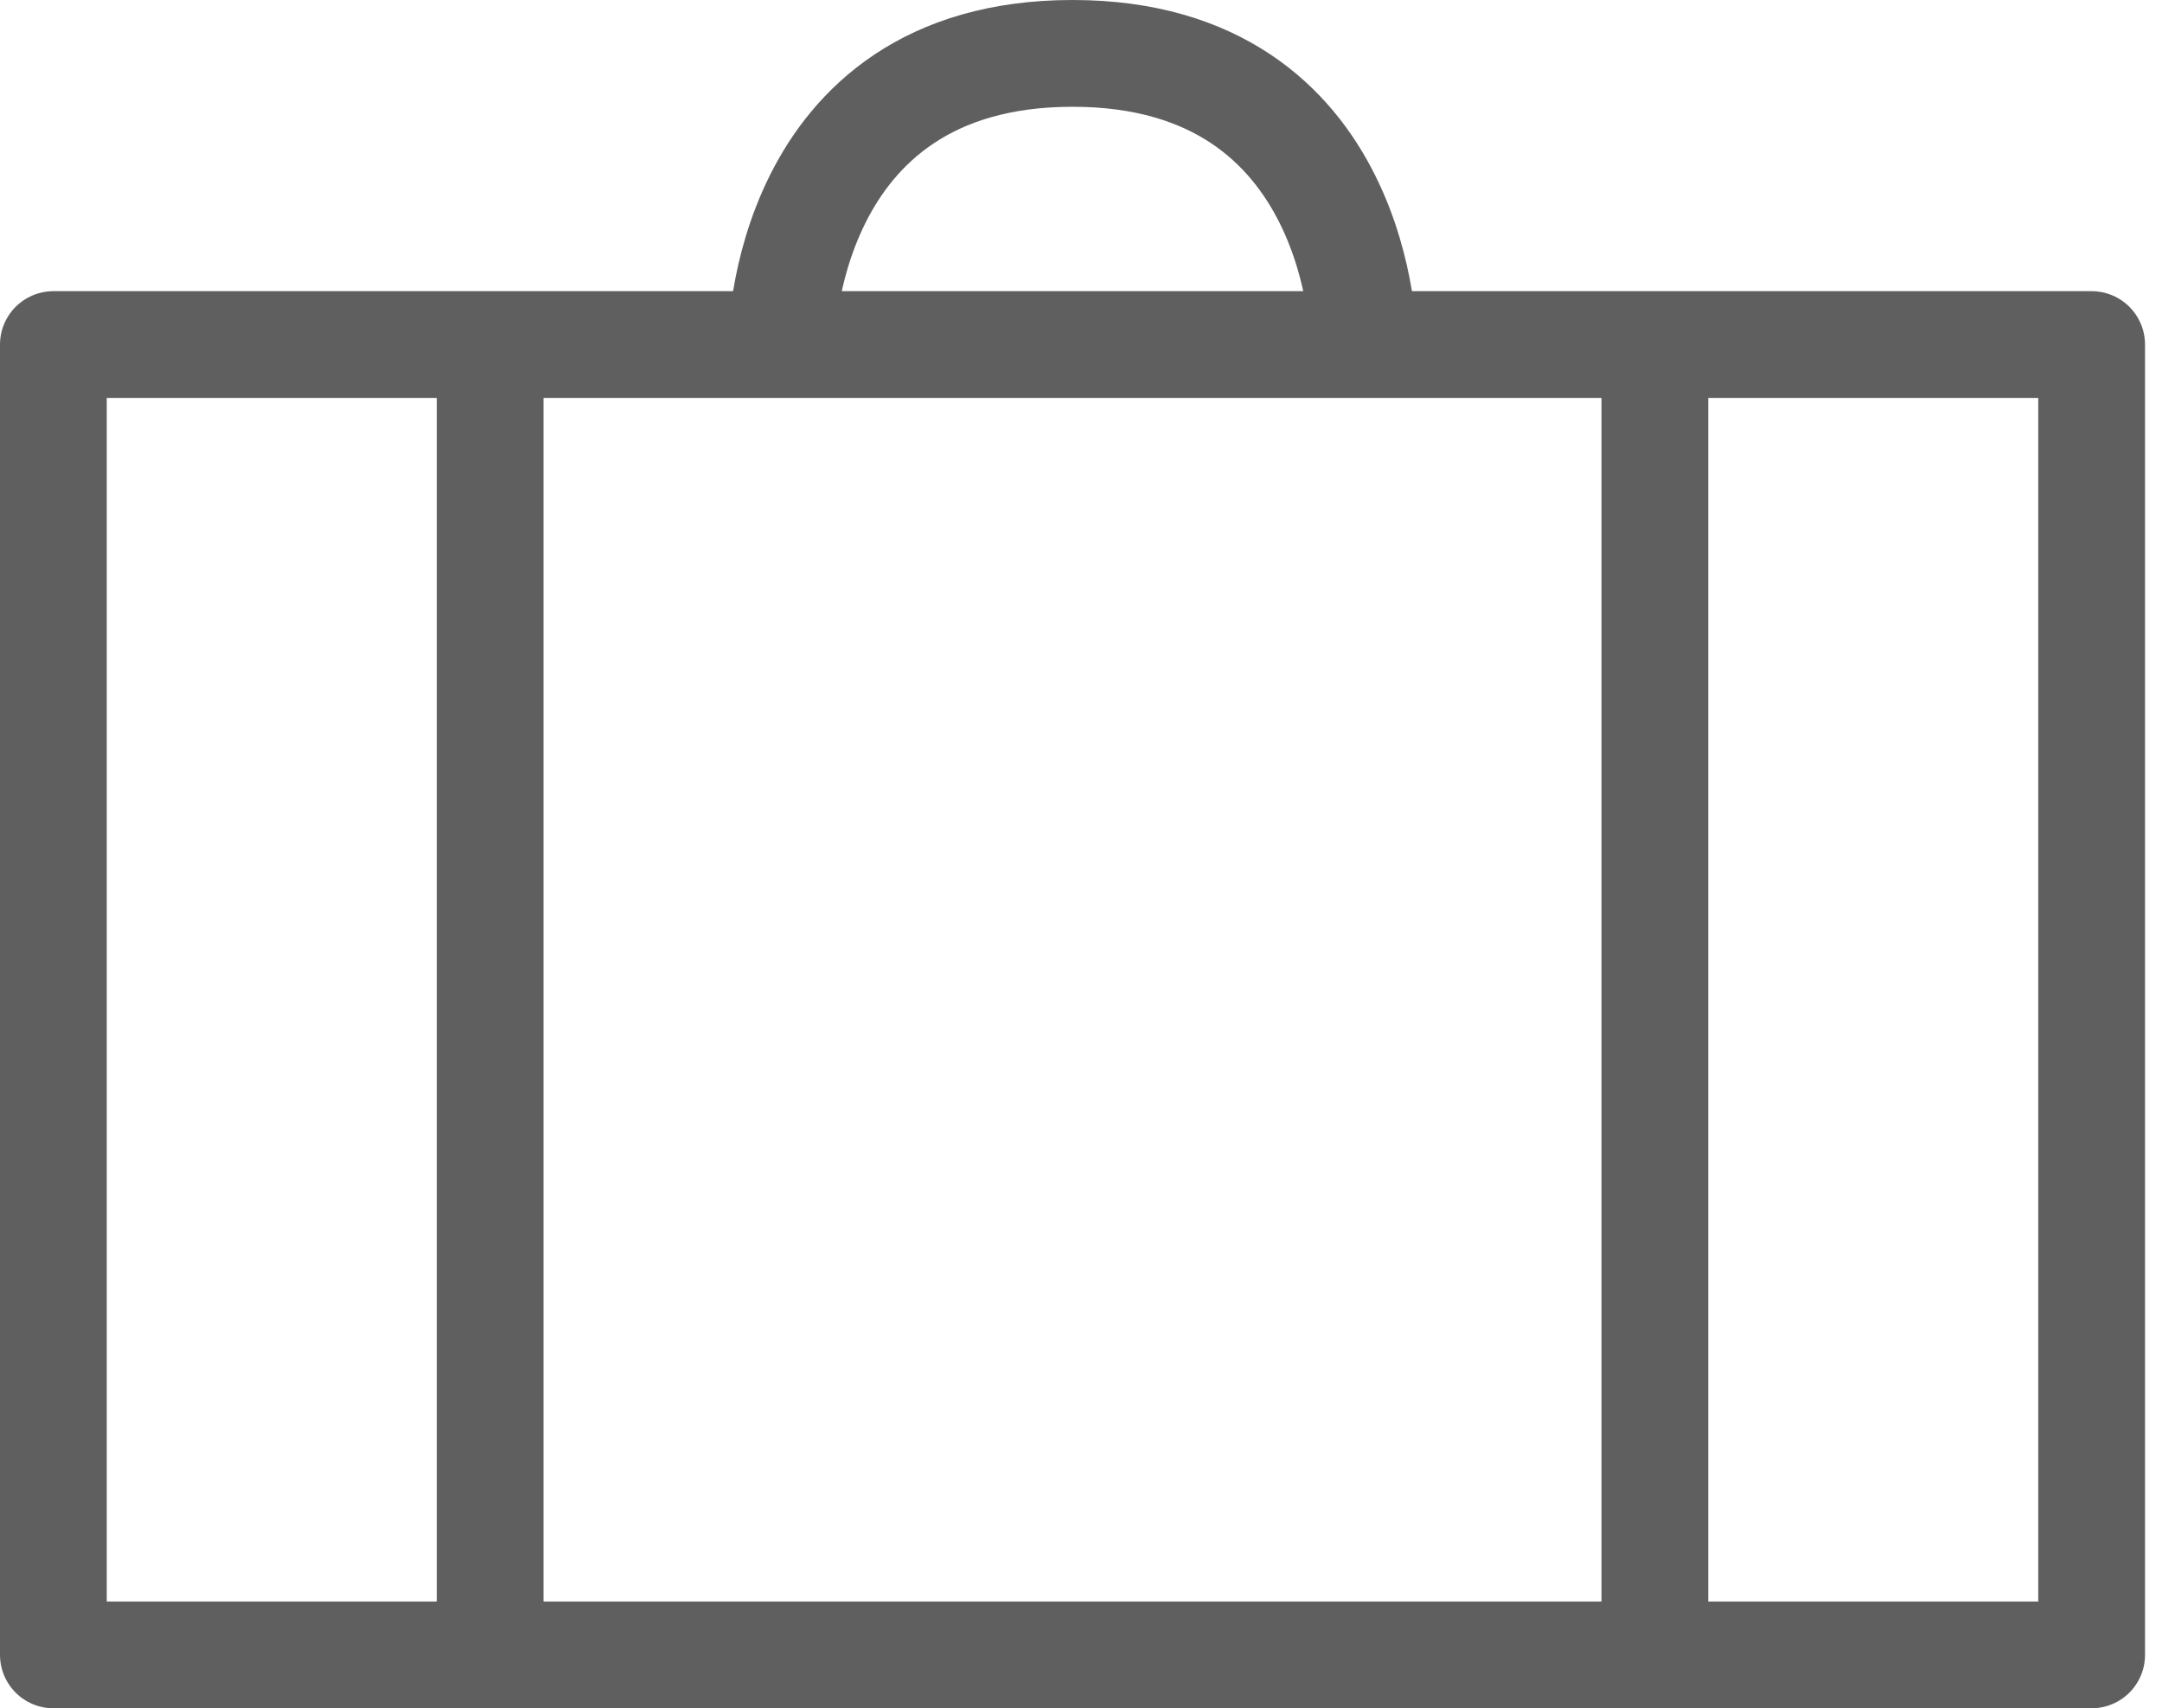
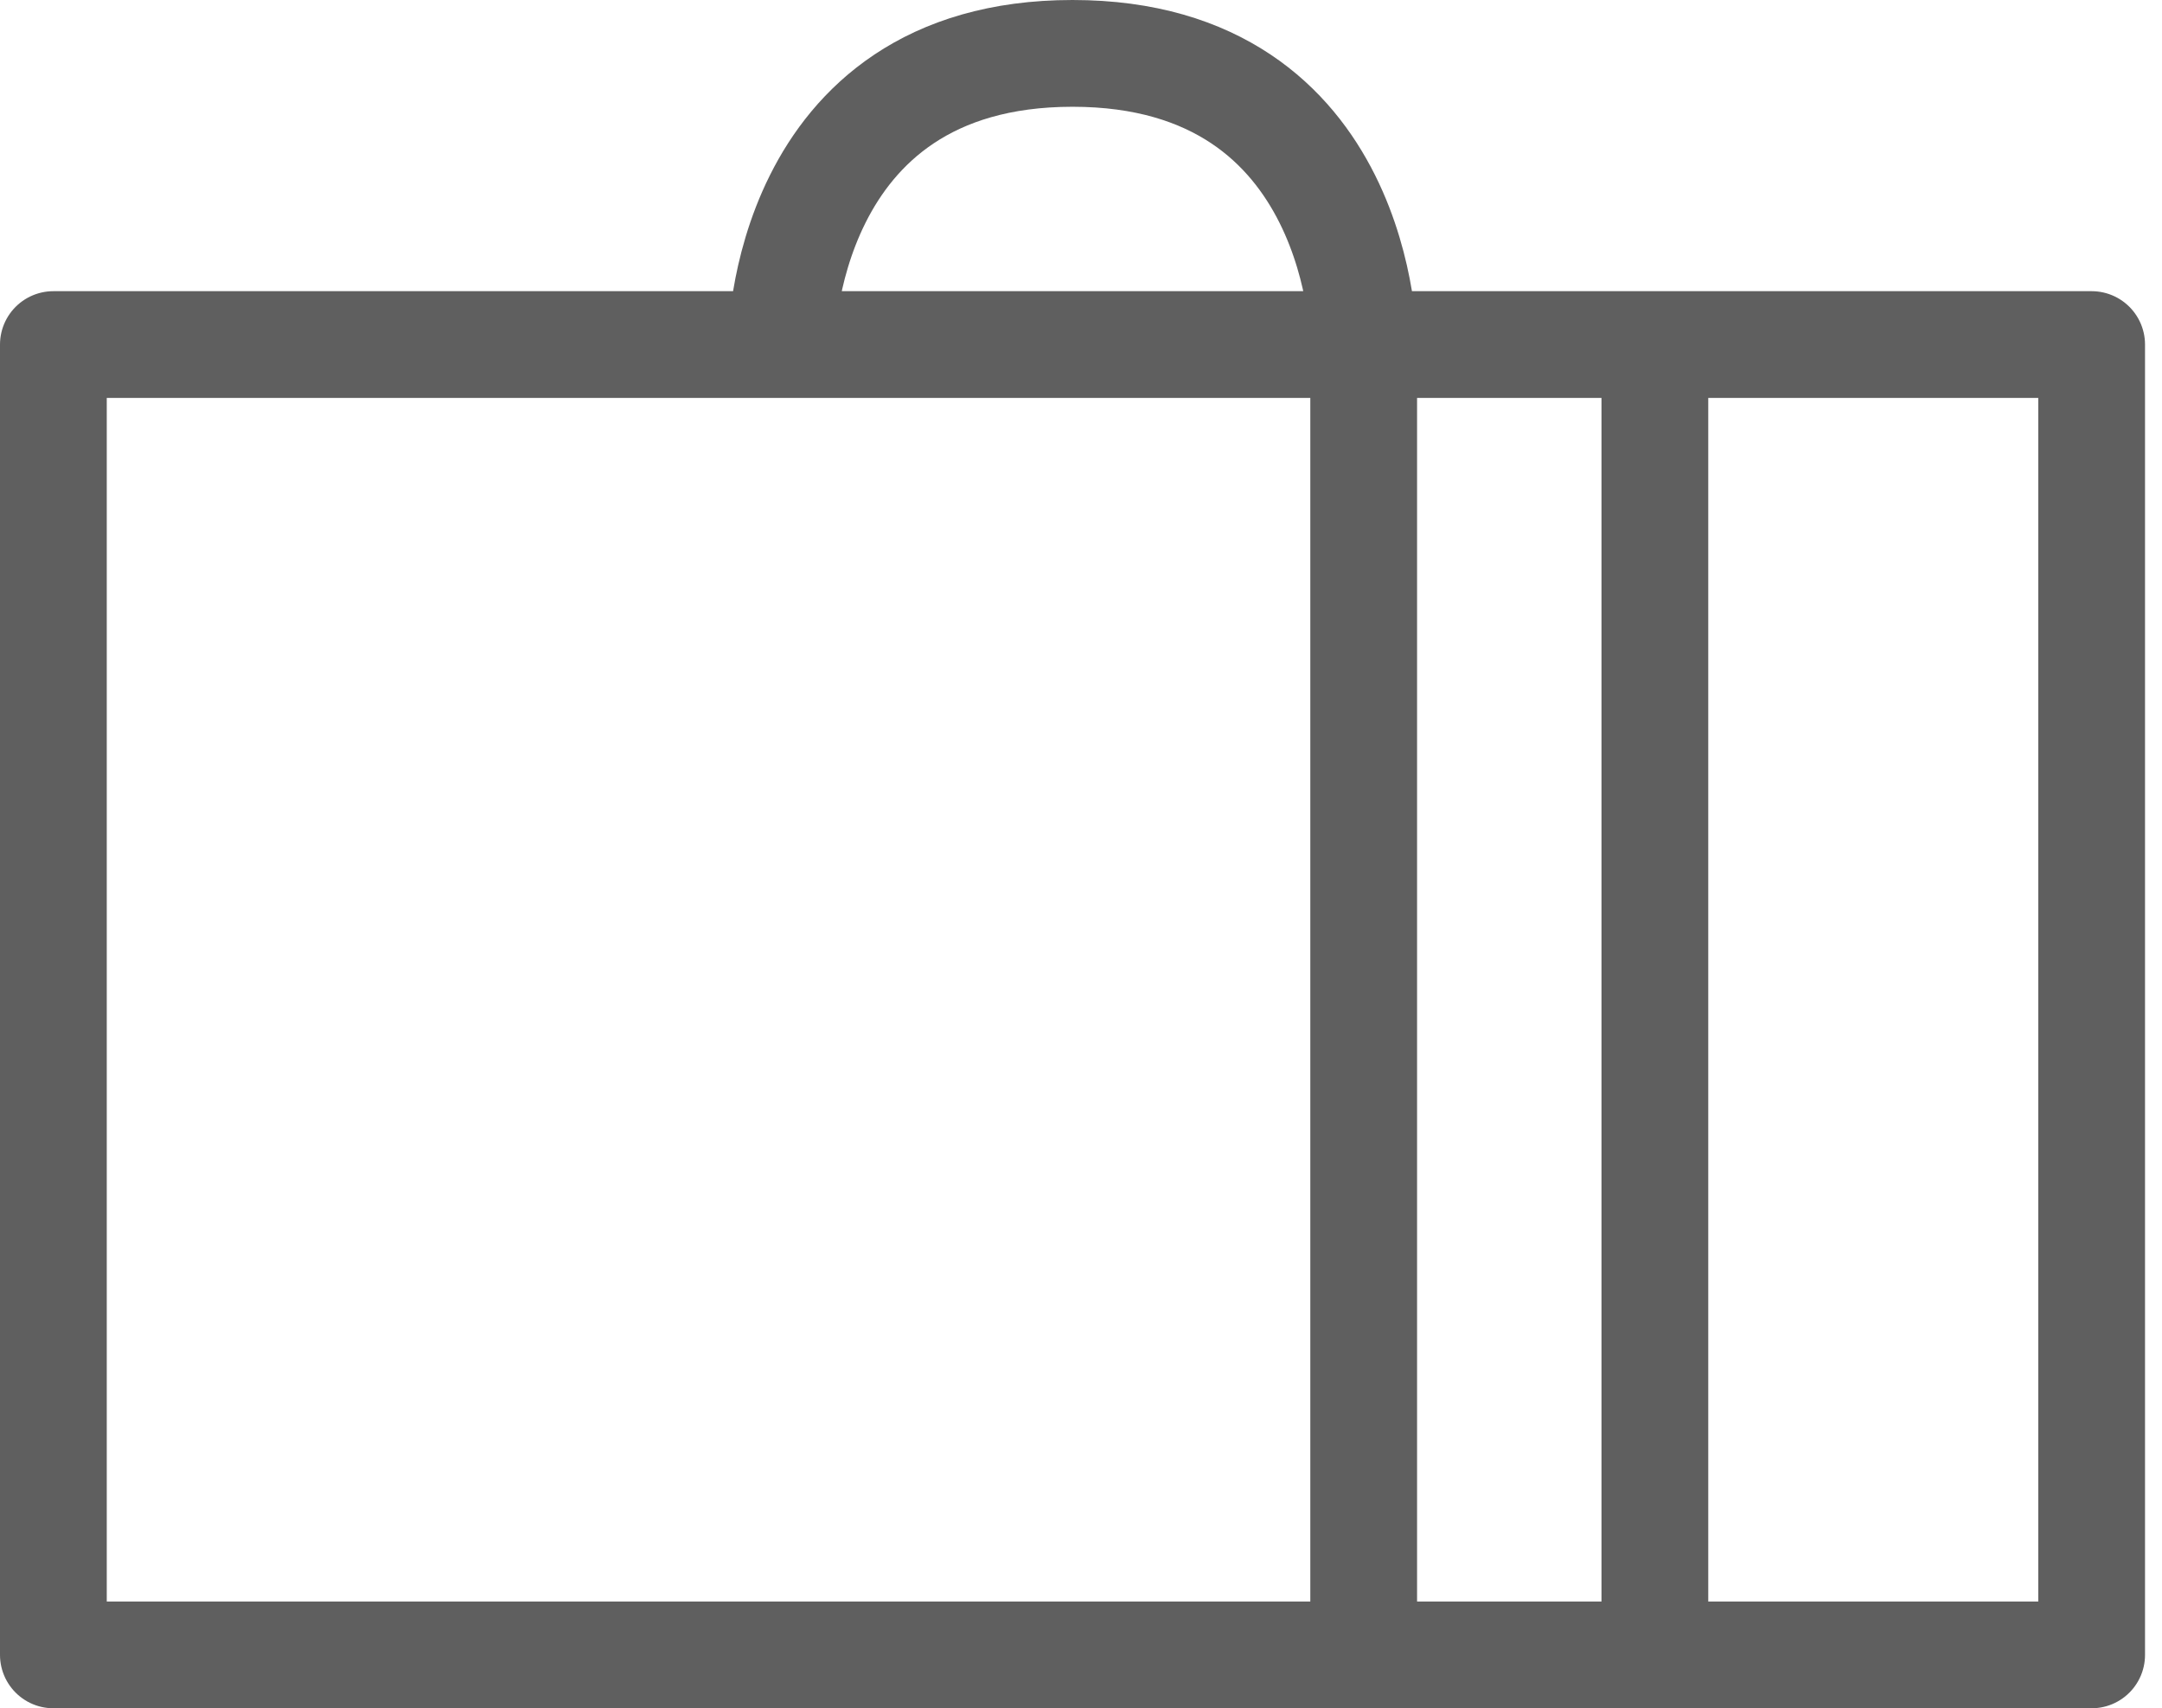
<svg xmlns="http://www.w3.org/2000/svg" width="81" height="64" viewBox="0 0 81 64" fill="none">
-   <path d="M62 62V12.909M78.364 12.909H2V62H78.364V12.909ZM51.091 12.909C51.091 12.909 51.091 2 40.182 2C29.273 2 29.273 12.909 29.273 12.909H51.091ZM18.364 62V12.909V62Z" stroke="#5F5F5F" stroke-width="4" stroke-linecap="round" stroke-linejoin="round" />
+   <path d="M62 62V12.909M78.364 12.909H2V62H78.364V12.909ZM51.091 12.909C51.091 12.909 51.091 2 40.182 2C29.273 2 29.273 12.909 29.273 12.909H51.091ZV12.909V62Z" stroke="#5F5F5F" stroke-width="4" stroke-linecap="round" stroke-linejoin="round" />
</svg>